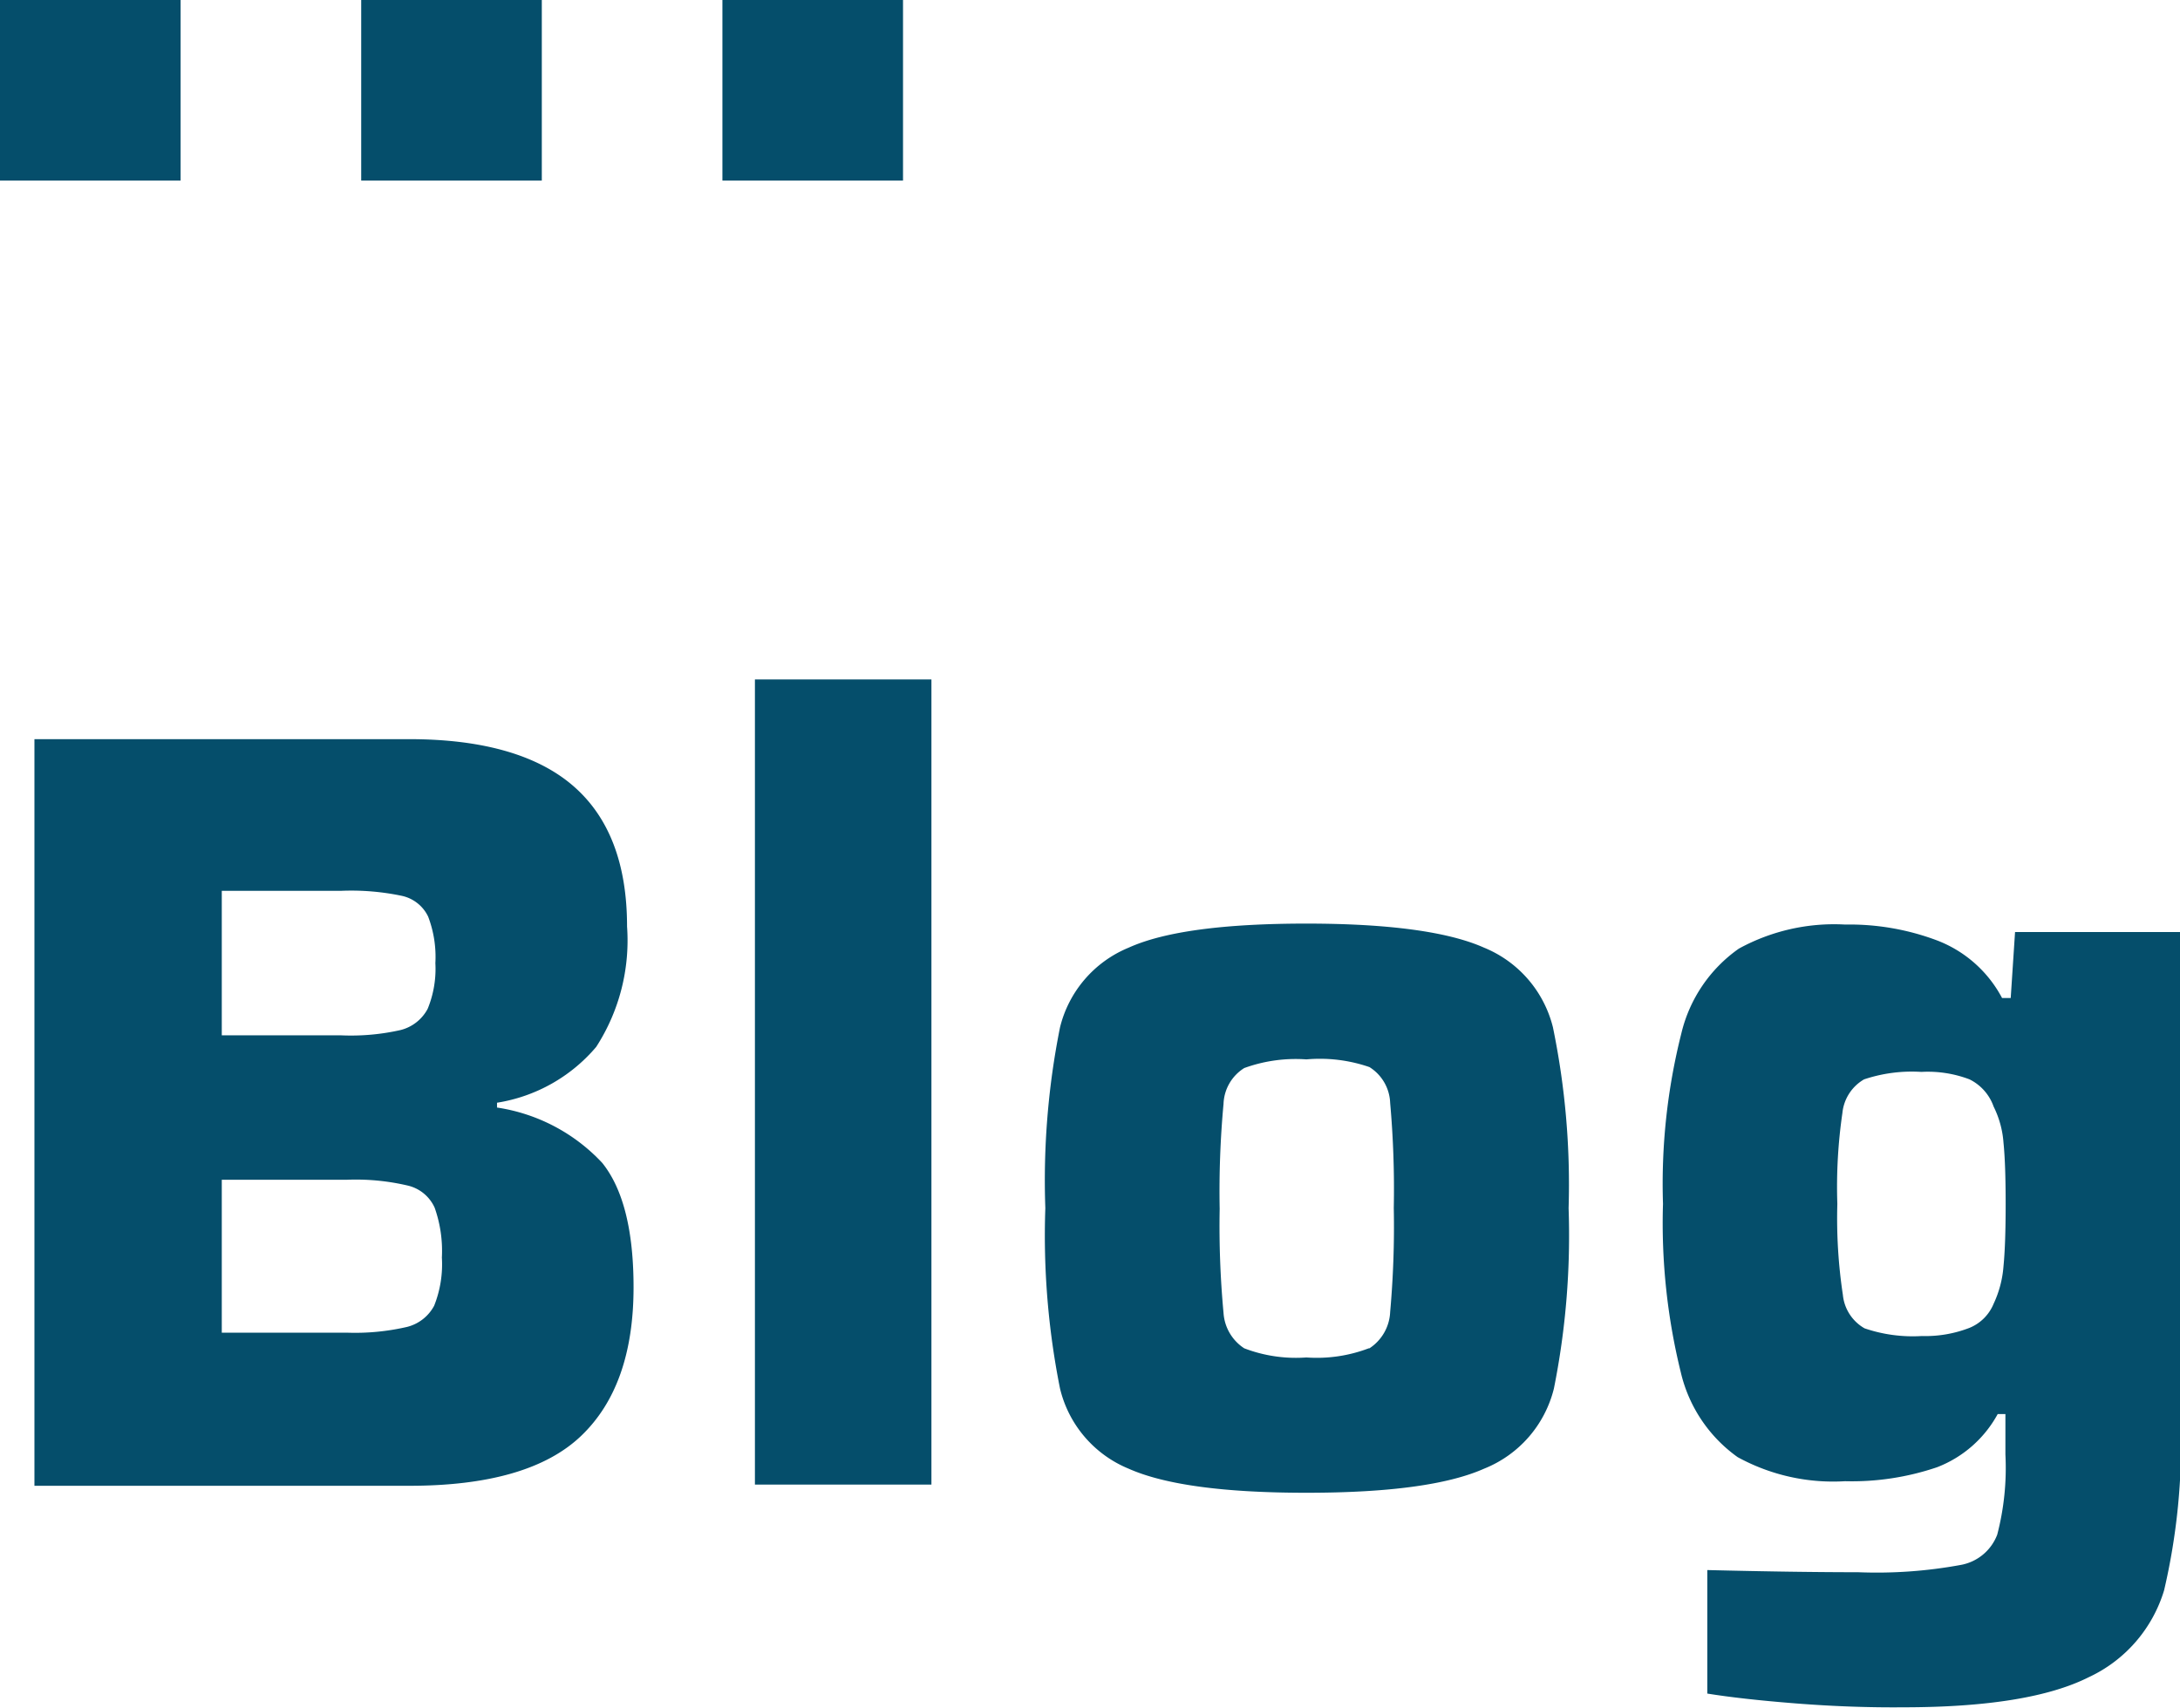
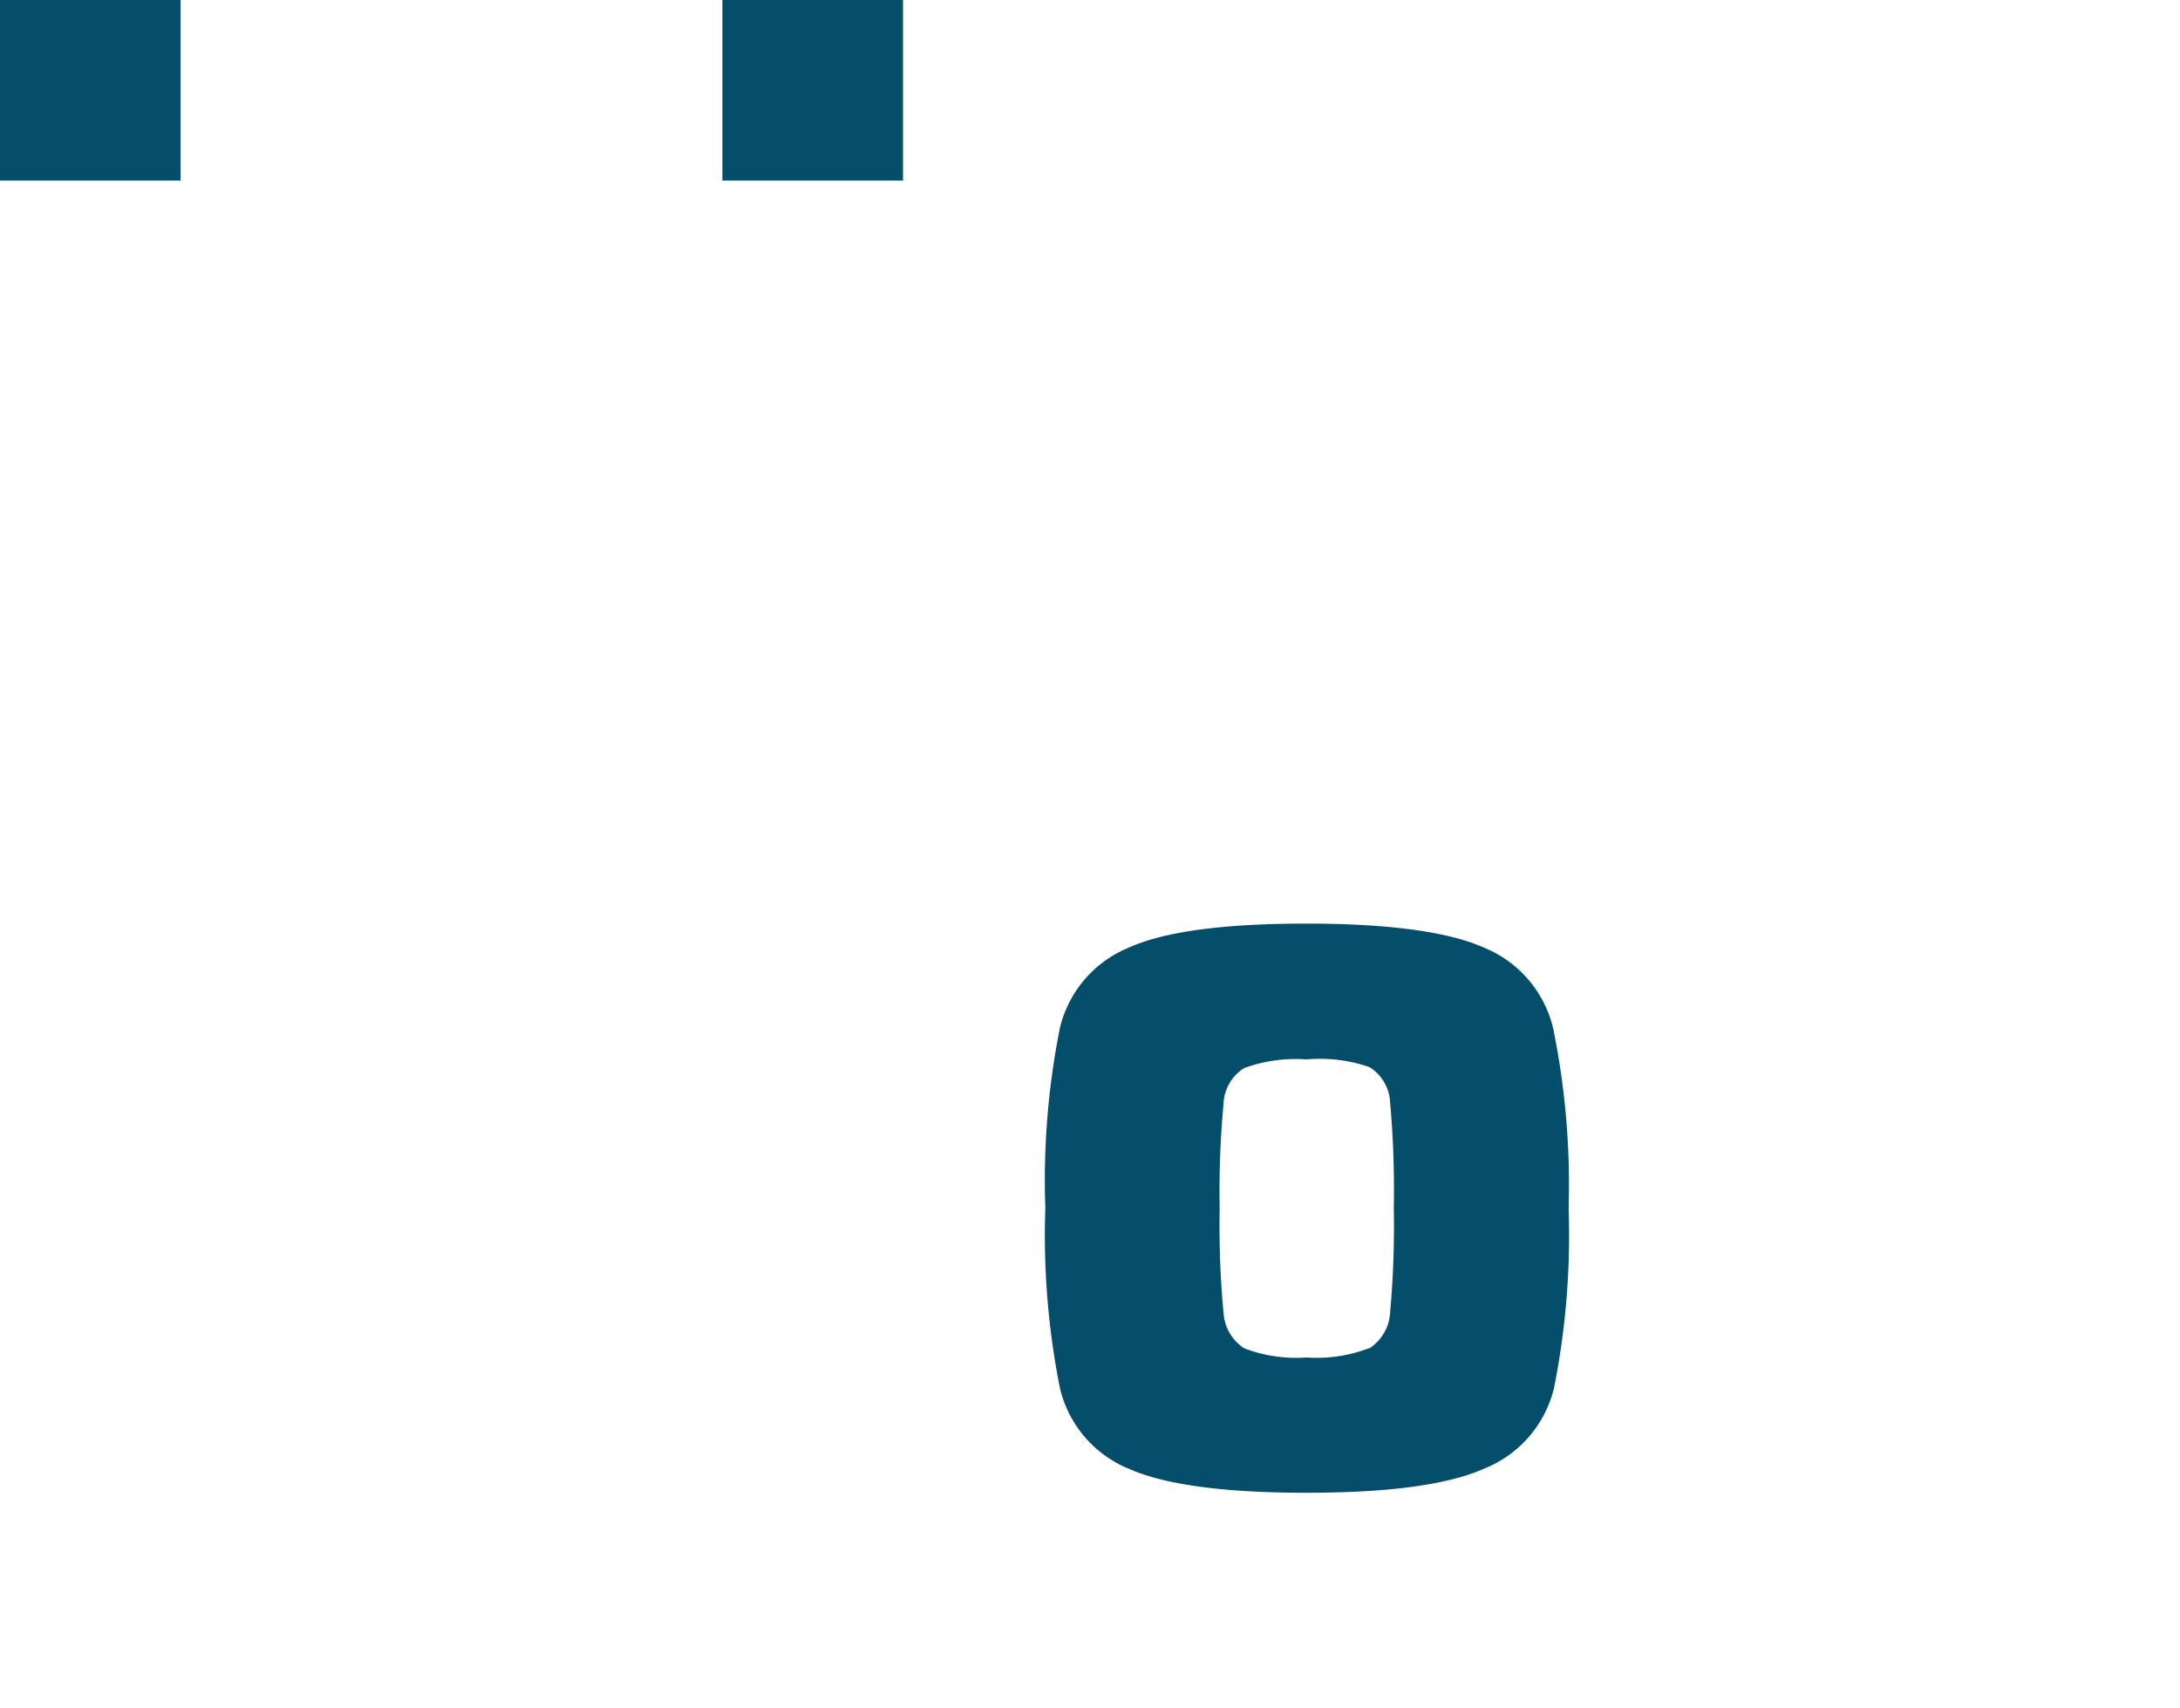
<svg xmlns="http://www.w3.org/2000/svg" viewBox="0 0 90.53 70.93">
  <defs>
    <style>.cls-1{fill:#054e6b;}</style>
  </defs>
  <title>Asset 55</title>
  <g id="Layer_2" data-name="Layer 2">
    <g id="header">
-       <path class="cls-1" d="M3.29,30.7H18.86c3,0,5.29.64,6.79,1.93s2.25,3.24,2.25,5.85a8.15,8.15,0,0,1-1.28,5,6.79,6.79,0,0,1-4.12,2.32V46a7.49,7.49,0,0,1,4.37,2.3q1.3,1.62,1.3,5.17,0,4.09-2.18,6.17t-7.18,2.07H3.29ZM18.5,42.78a1.76,1.76,0,0,0,1.12-.88A4.38,4.38,0,0,0,19.94,40a4.7,4.7,0,0,0-.3-1.93,1.58,1.58,0,0,0-1.08-.86A10.22,10.22,0,0,0,16,37H11.07v6H16A9.35,9.35,0,0,0,18.5,42.78Zm.27,12.33a1.76,1.76,0,0,0,1.12-.88,4.65,4.65,0,0,0,.32-2,5.38,5.38,0,0,0-.3-2.07,1.63,1.63,0,0,0-1.12-.92A9.44,9.44,0,0,0,16.25,49H11.07v6.35h5.18A9.59,9.59,0,0,0,18.77,55.11Z" transform="translate(-1.86)" />
-       <path class="cls-1" d="M33.21,61.66V28.22h7.33V61.66Z" transform="translate(-1.86)" />
      <path class="cls-1" d="M48.73,61a4.81,4.81,0,0,1-2.85-3.33,32.34,32.34,0,0,1-.61-7.49,32.31,32.31,0,0,1,.61-7.51,4.82,4.82,0,0,1,2.85-3.31c1.5-.68,4-1,7.38-1s5.88.33,7.38,1a4.83,4.83,0,0,1,2.86,3.31A32.31,32.31,0,0,1,67,50.18a32.34,32.34,0,0,1-.61,7.49A4.83,4.83,0,0,1,63.49,61q-2.25,1-7.38,1T48.73,61Zm10-5a1.9,1.9,0,0,0,.86-1.51,39.76,39.76,0,0,0,.15-4.32,40.28,40.28,0,0,0-.15-4.36,1.83,1.83,0,0,0-.86-1.49A6.31,6.31,0,0,0,56.11,44a6.26,6.26,0,0,0-2.58.36,1.83,1.83,0,0,0-.86,1.49,39.43,39.43,0,0,0-.16,4.36,38.93,38.93,0,0,0,.16,4.32A1.9,1.9,0,0,0,53.53,56a6,6,0,0,0,2.58.38A6.06,6.06,0,0,0,58.7,56Z" transform="translate(-1.86)" />
-       <path class="cls-1" d="M76.45,70.75c-1.53-.12-2.76-.26-3.69-.41V65.21q3.69.09,6.26.09A19.27,19.27,0,0,0,83.27,65a2,2,0,0,0,1.53-1.26,11,11,0,0,0,.34-3.33V58.73h-.32a4.85,4.85,0,0,1-2.52,2.21,11,11,0,0,1-3.82.58,8.25,8.25,0,0,1-4.46-1A6,6,0,0,1,71.66,57a25.89,25.89,0,0,1-.74-7,25.52,25.52,0,0,1,.76-7.07,6,6,0,0,1,2.39-3.53,8.23,8.23,0,0,1,4.41-1,10.33,10.33,0,0,1,3.85.67A5.12,5.12,0,0,1,85,41.45h.36l.18-2.74h6.88V59.05a26.9,26.9,0,0,1-.69,7,5.84,5.84,0,0,1-3.15,3.62c-1.64.82-4.2,1.24-7.68,1.24Q78.75,70.93,76.45,70.75Zm7.2-15.6a1.83,1.83,0,0,0,1-1,4.44,4.44,0,0,0,.41-1.56q.09-.91.09-2.58t-.09-2.55a4,4,0,0,0-.41-1.5,2,2,0,0,0-1-1.13,4.87,4.87,0,0,0-2-.31,6.25,6.25,0,0,0-2.38.31,1.82,1.82,0,0,0-.9,1.4A21.25,21.25,0,0,0,78.16,50a21.25,21.25,0,0,0,.23,3.78,1.8,1.8,0,0,0,.9,1.39,6.2,6.2,0,0,0,2.38.32A5.07,5.07,0,0,0,83.65,55.15Z" transform="translate(-1.86)" />
      <rect class="cls-1" width="7.5" height="7.5" />
-       <rect class="cls-1" x="15" width="7.5" height="7.5" />
      <rect class="cls-1" x="30" width="7.5" height="7.5" />
    </g>
  </g>
</svg>